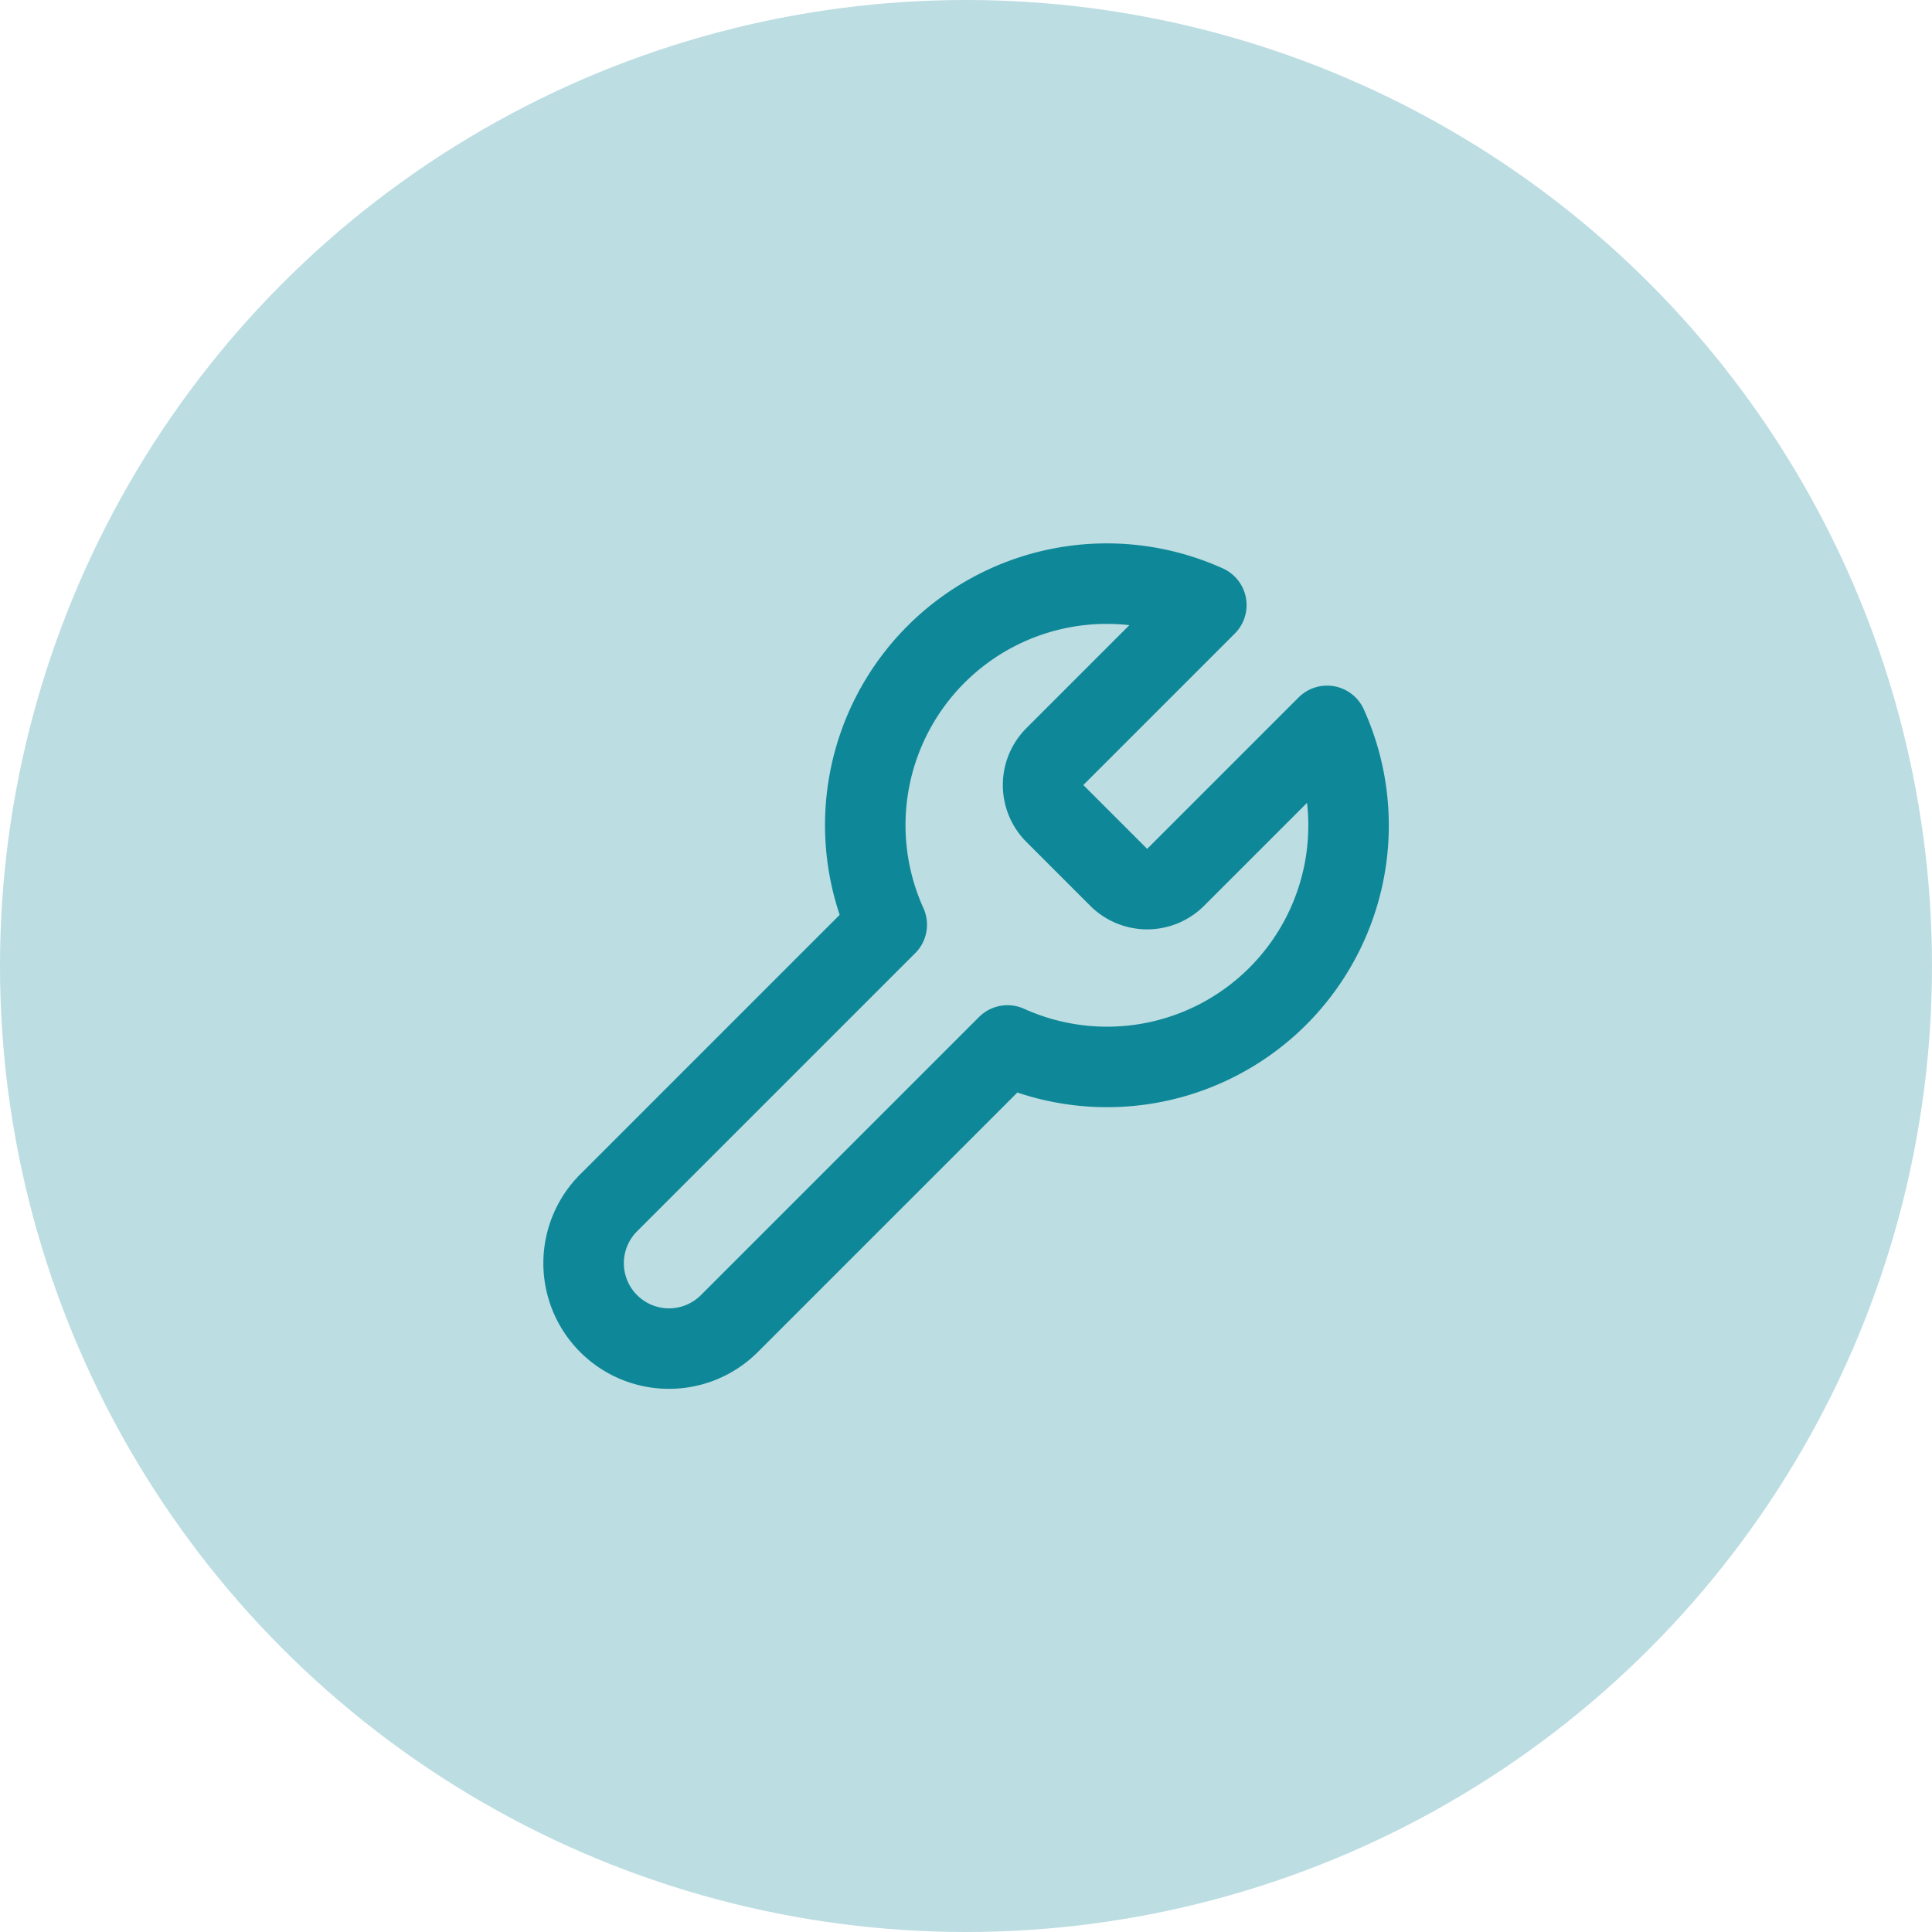
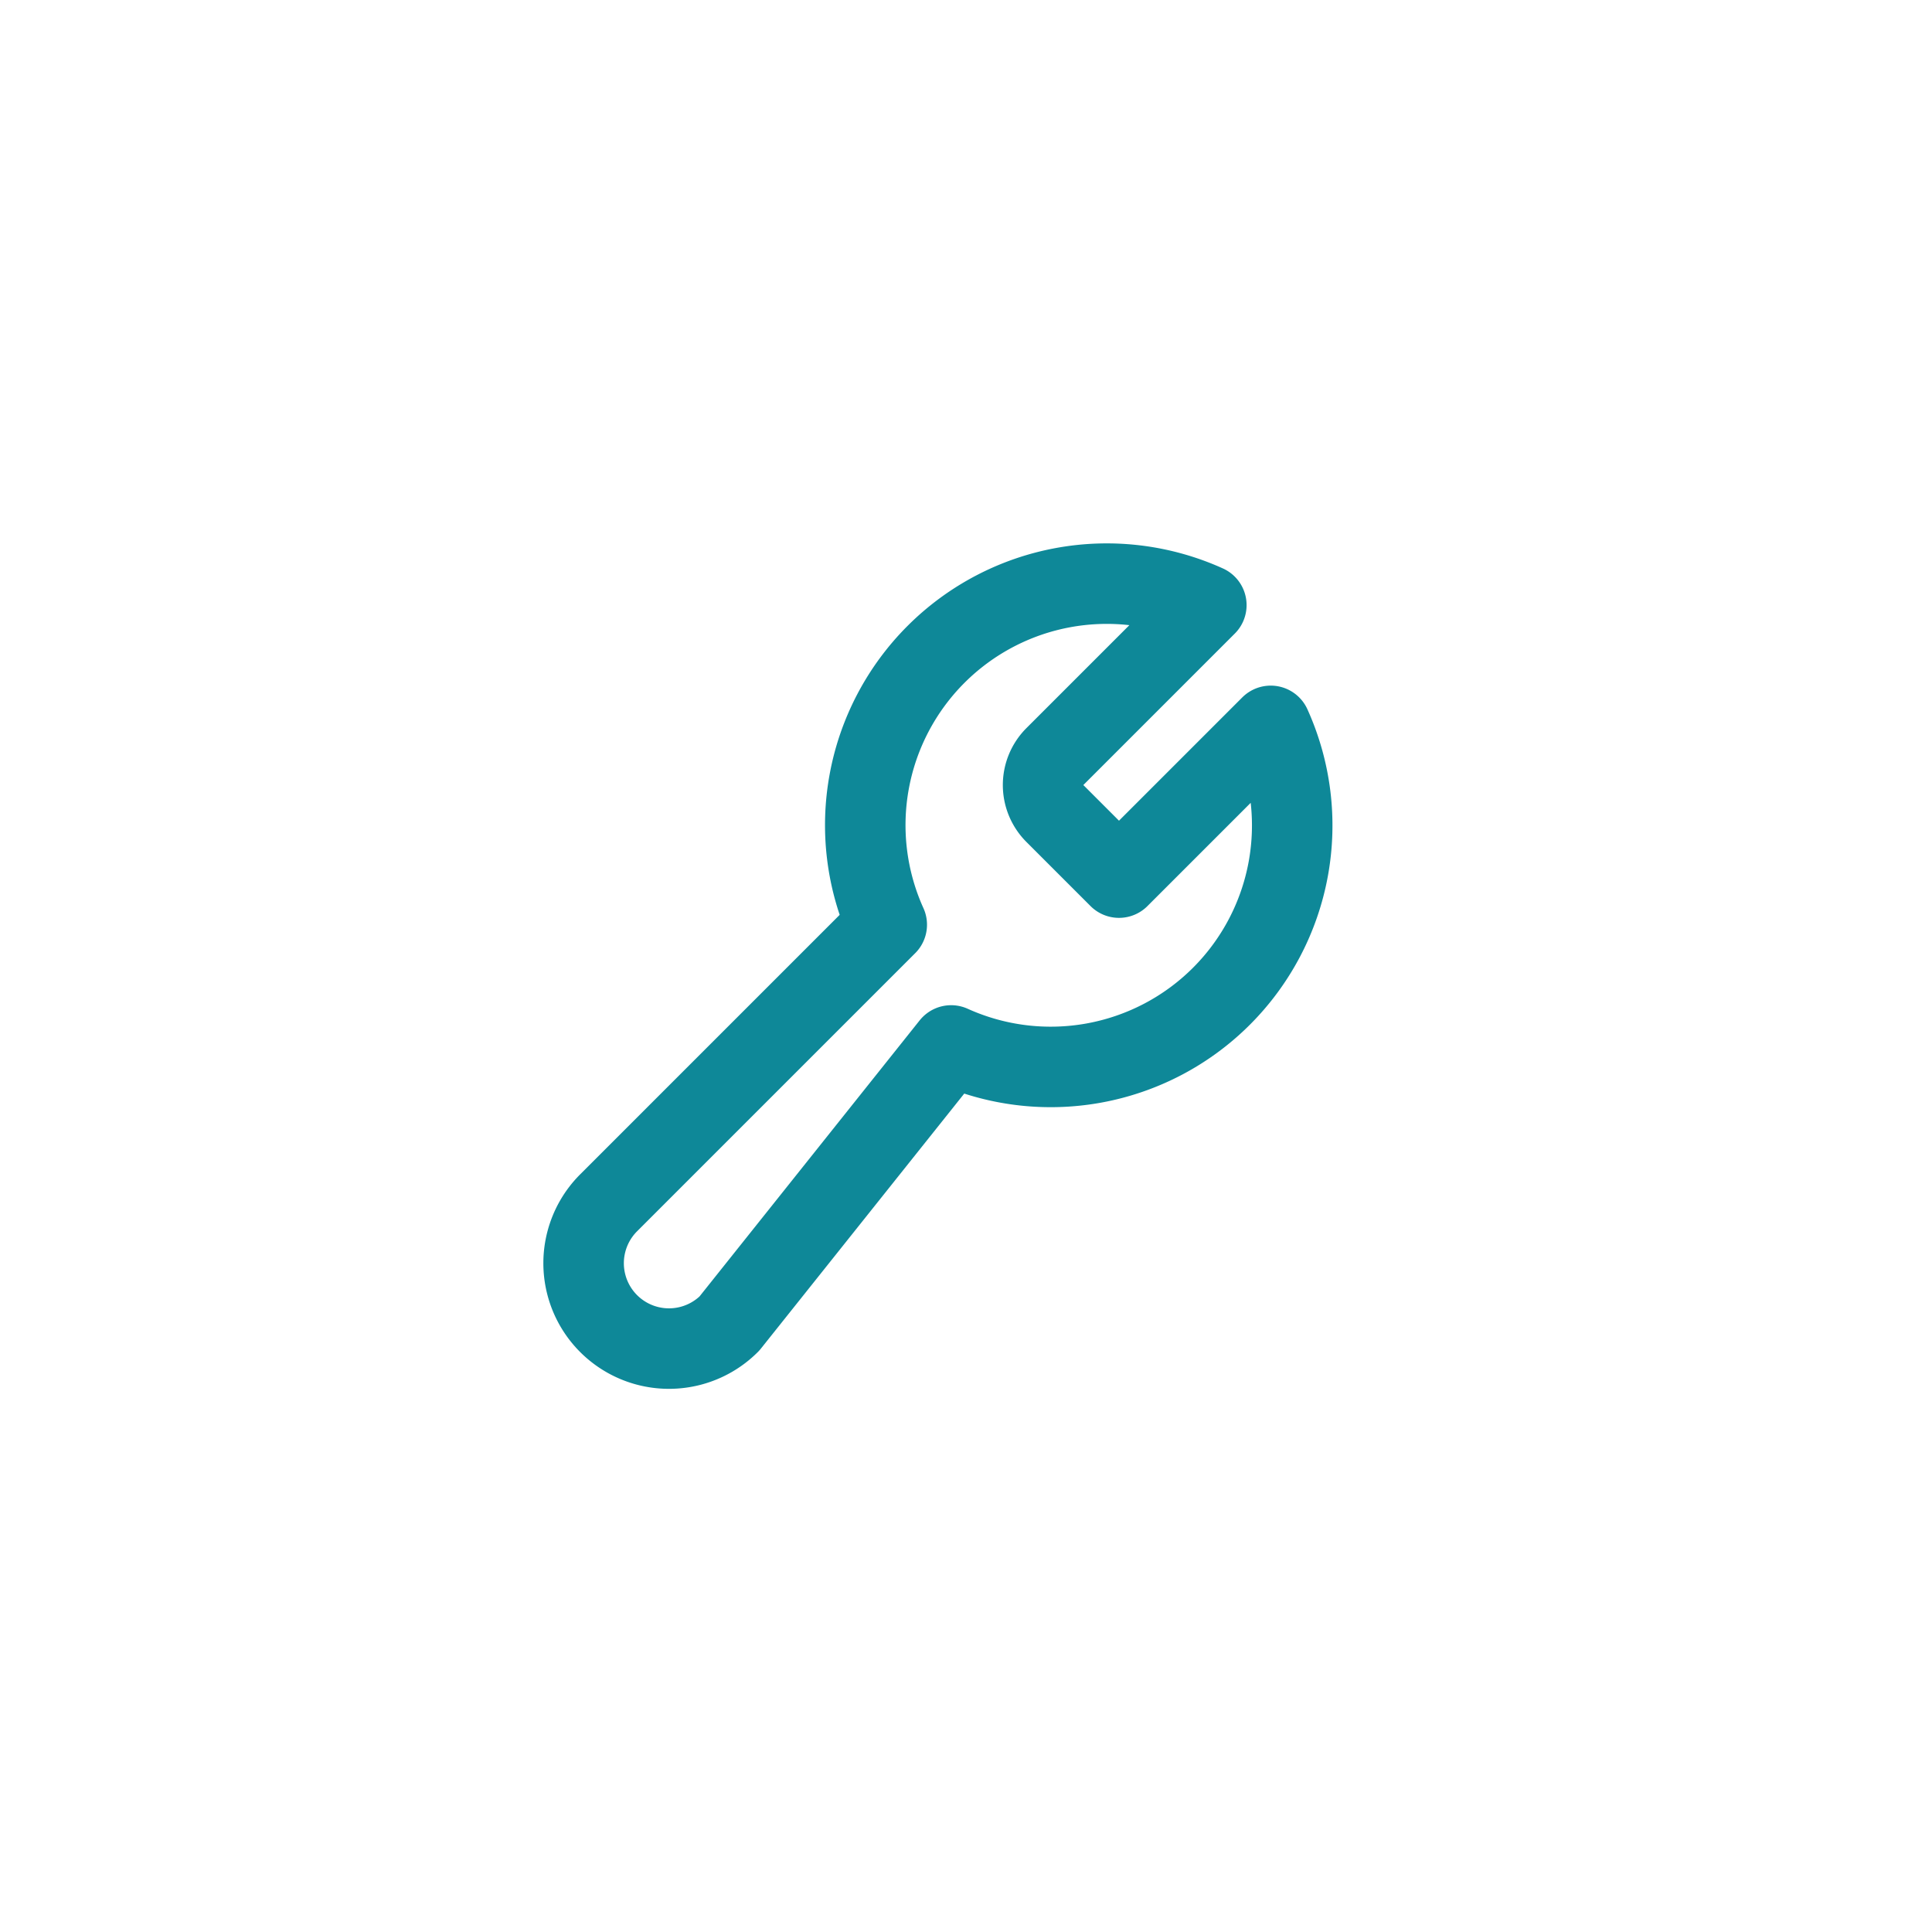
<svg xmlns="http://www.w3.org/2000/svg" width="48" height="48" viewBox="0 0 48 48">
  <defs>
    <clipPath id="clip-chiave-inglese">
      <rect width="48" height="48" />
    </clipPath>
  </defs>
  <g id="chiave-inglese" clip-path="url(#clip-chiave-inglese)">
    <rect width="48" height="48" fill="transparent" />
-     <circle id="Ellisse_1" data-name="Ellisse 1" cx="24" cy="24" r="24" fill="#bcdde2" />
-     <path id="chiave-inglese-2" data-name="chiave-inglese" d="M14.7,6.3a1,1,0,0,0,0,1.4l1.6,1.6a1,1,0,0,0,1.4,0l3.77-3.77a6,6,0,0,1-7.94,7.94L6.62,20.38a2.121,2.121,0,0,1-3-3l6.91-6.91a6,6,0,0,1,7.94-7.94L14.71,6.29Z" transform="translate(11.501 12.504)" fill="none" stroke="#0e8898" stroke-linecap="round" stroke-linejoin="round" stroke-width="2" />
+     <path id="chiave-inglese-2" data-name="chiave-inglese" d="M14.7,6.3a1,1,0,0,0,0,1.4l1.6,1.6l3.77-3.77a6,6,0,0,1-7.94,7.94L6.62,20.38a2.121,2.121,0,0,1-3-3l6.91-6.91a6,6,0,0,1,7.94-7.94L14.71,6.29Z" transform="translate(11.501 12.504)" fill="none" stroke="#0e8898" stroke-linecap="round" stroke-linejoin="round" stroke-width="2" />
  </g>
</svg>